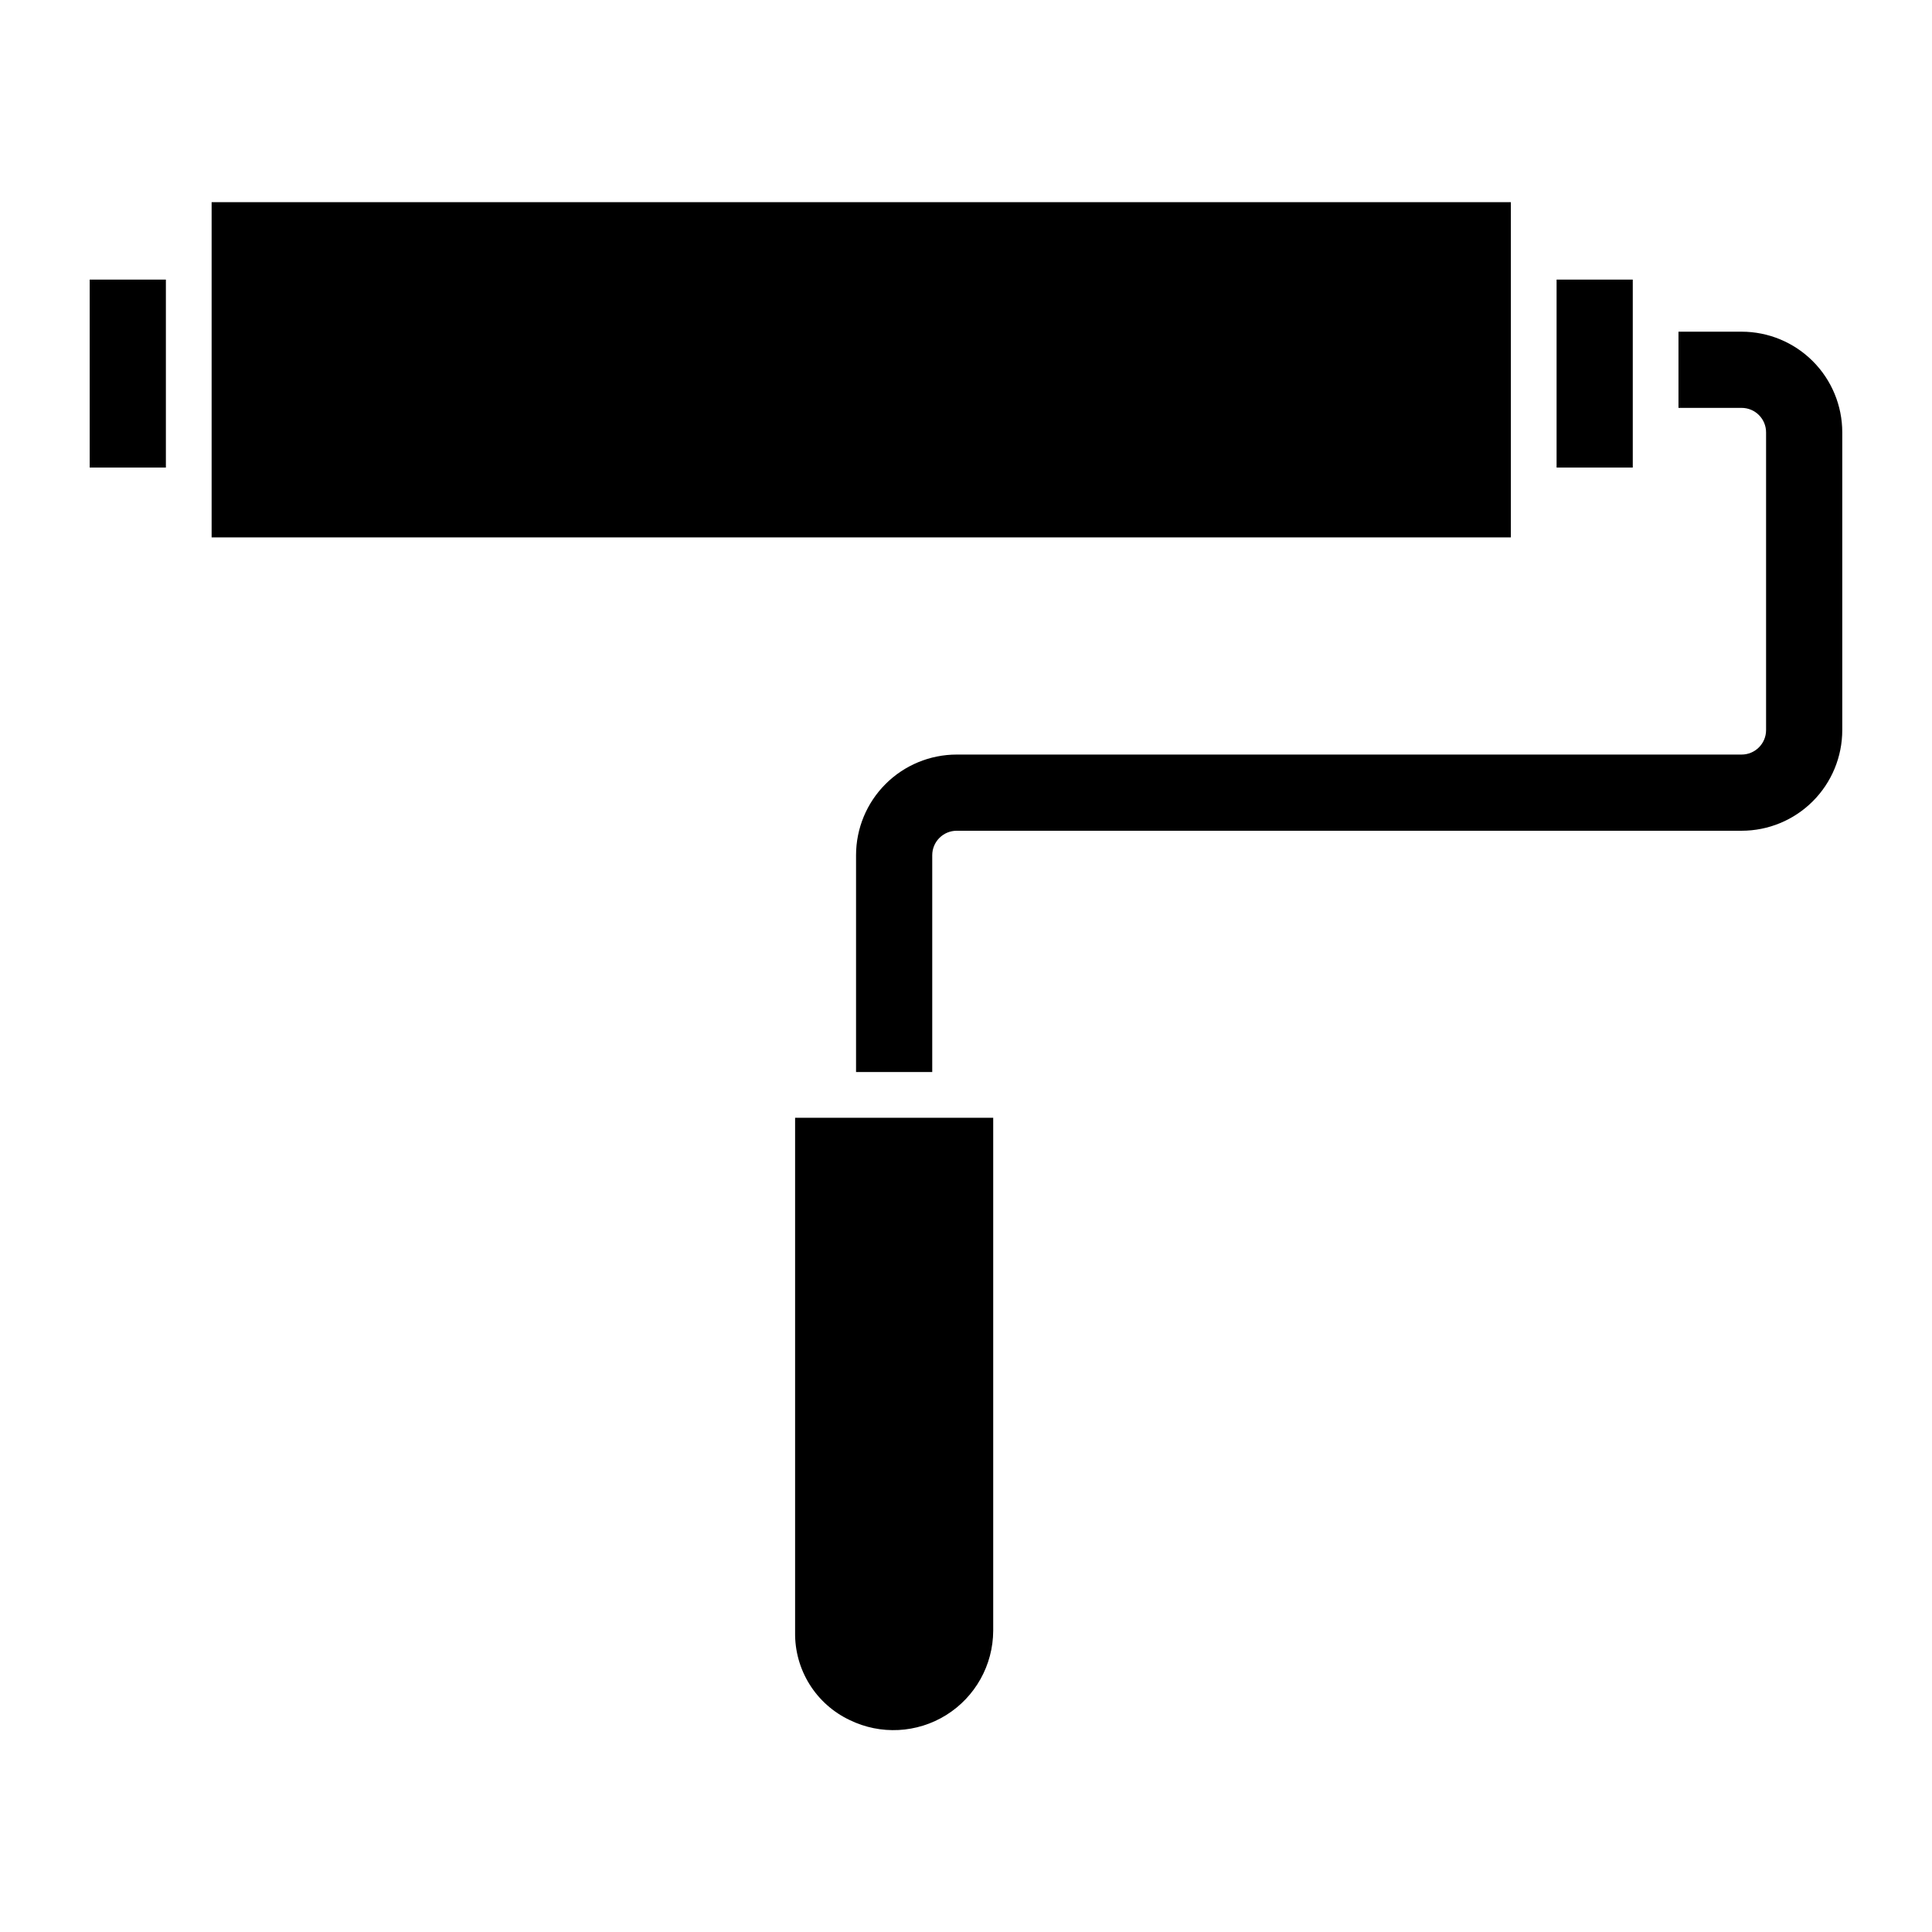
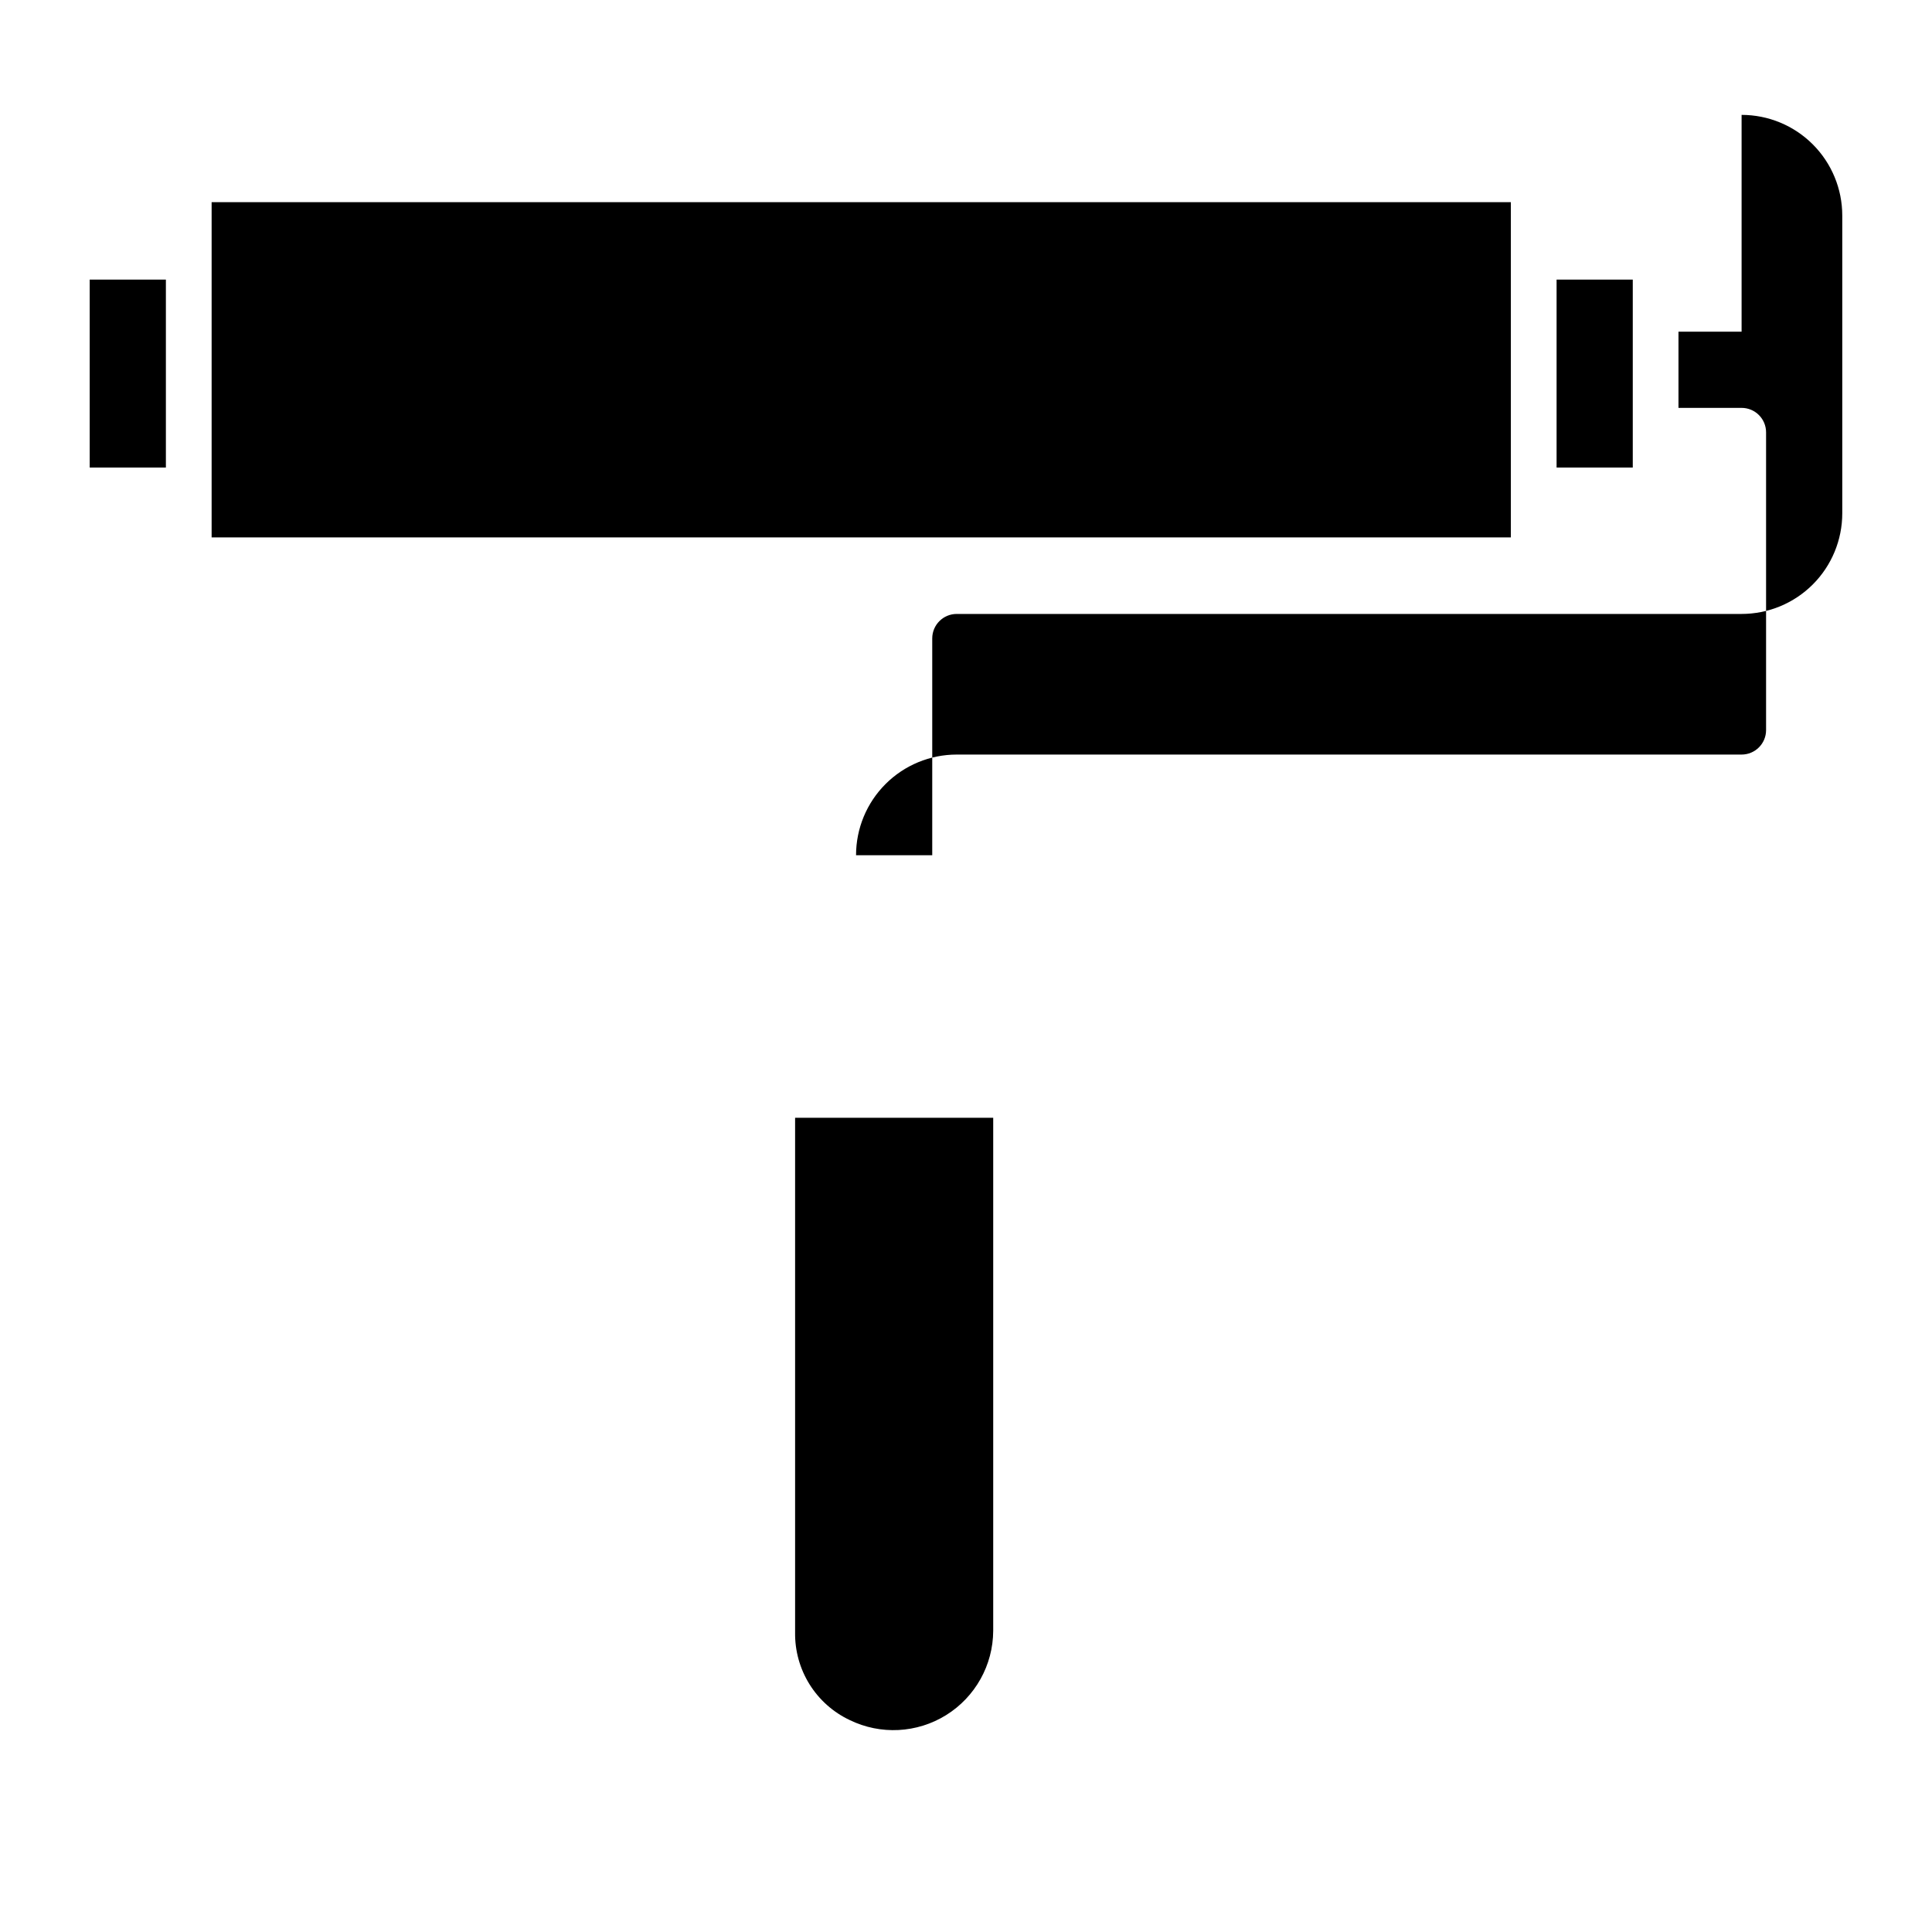
<svg xmlns="http://www.w3.org/2000/svg" fill="#000000" width="800px" height="800px" version="1.1" viewBox="144 144 512 512">
-   <path d="m556.51 267.91v-49.809h20.191v49.809zm-388.74-49.809v49.809h20.191v-49.809zm239.44 222.12h-52.5v136.39c-0.074 4.852 1.254 9.621 3.82 13.742 2.566 4.117 6.266 7.41 10.652 9.48 8.176 3.984 17.828 3.488 25.555-1.316 7.723-4.809 12.434-13.246 12.473-22.34zm198.33-208.32h-16.727v20.191h16.727c3.582 0 6.488 2.906 6.488 6.488v78.898c0 3.586-2.906 6.488-6.488 6.488h-208c-7.078 0-13.863 2.812-18.867 7.816-5.004 5-7.812 11.789-7.812 18.863v57.457h20.191v-57.457c0-3.582 2.902-6.488 6.488-6.488h208c7.078 0 13.863-2.809 18.867-7.812s7.812-11.789 7.812-18.867v-78.898c0-7.074-2.809-13.859-7.812-18.863s-11.789-7.816-18.867-7.816zm-61.148 54.52v-88.844h-344.31v88.844z" />
+   <path d="m556.51 267.91v-49.809h20.191v49.809zm-388.74-49.809v49.809h20.191v-49.809zm239.44 222.12h-52.5v136.39c-0.074 4.852 1.254 9.621 3.82 13.742 2.566 4.117 6.266 7.41 10.652 9.48 8.176 3.984 17.828 3.488 25.555-1.316 7.723-4.809 12.434-13.246 12.473-22.34zm198.33-208.32h-16.727v20.191h16.727c3.582 0 6.488 2.906 6.488 6.488v78.898c0 3.586-2.906 6.488-6.488 6.488h-208c-7.078 0-13.863 2.812-18.867 7.816-5.004 5-7.812 11.789-7.812 18.863h20.191v-57.457c0-3.582 2.902-6.488 6.488-6.488h208c7.078 0 13.863-2.809 18.867-7.812s7.812-11.789 7.812-18.867v-78.898c0-7.074-2.809-13.859-7.812-18.863s-11.789-7.816-18.867-7.816zm-61.148 54.52v-88.844h-344.31v88.844z" />
</svg>